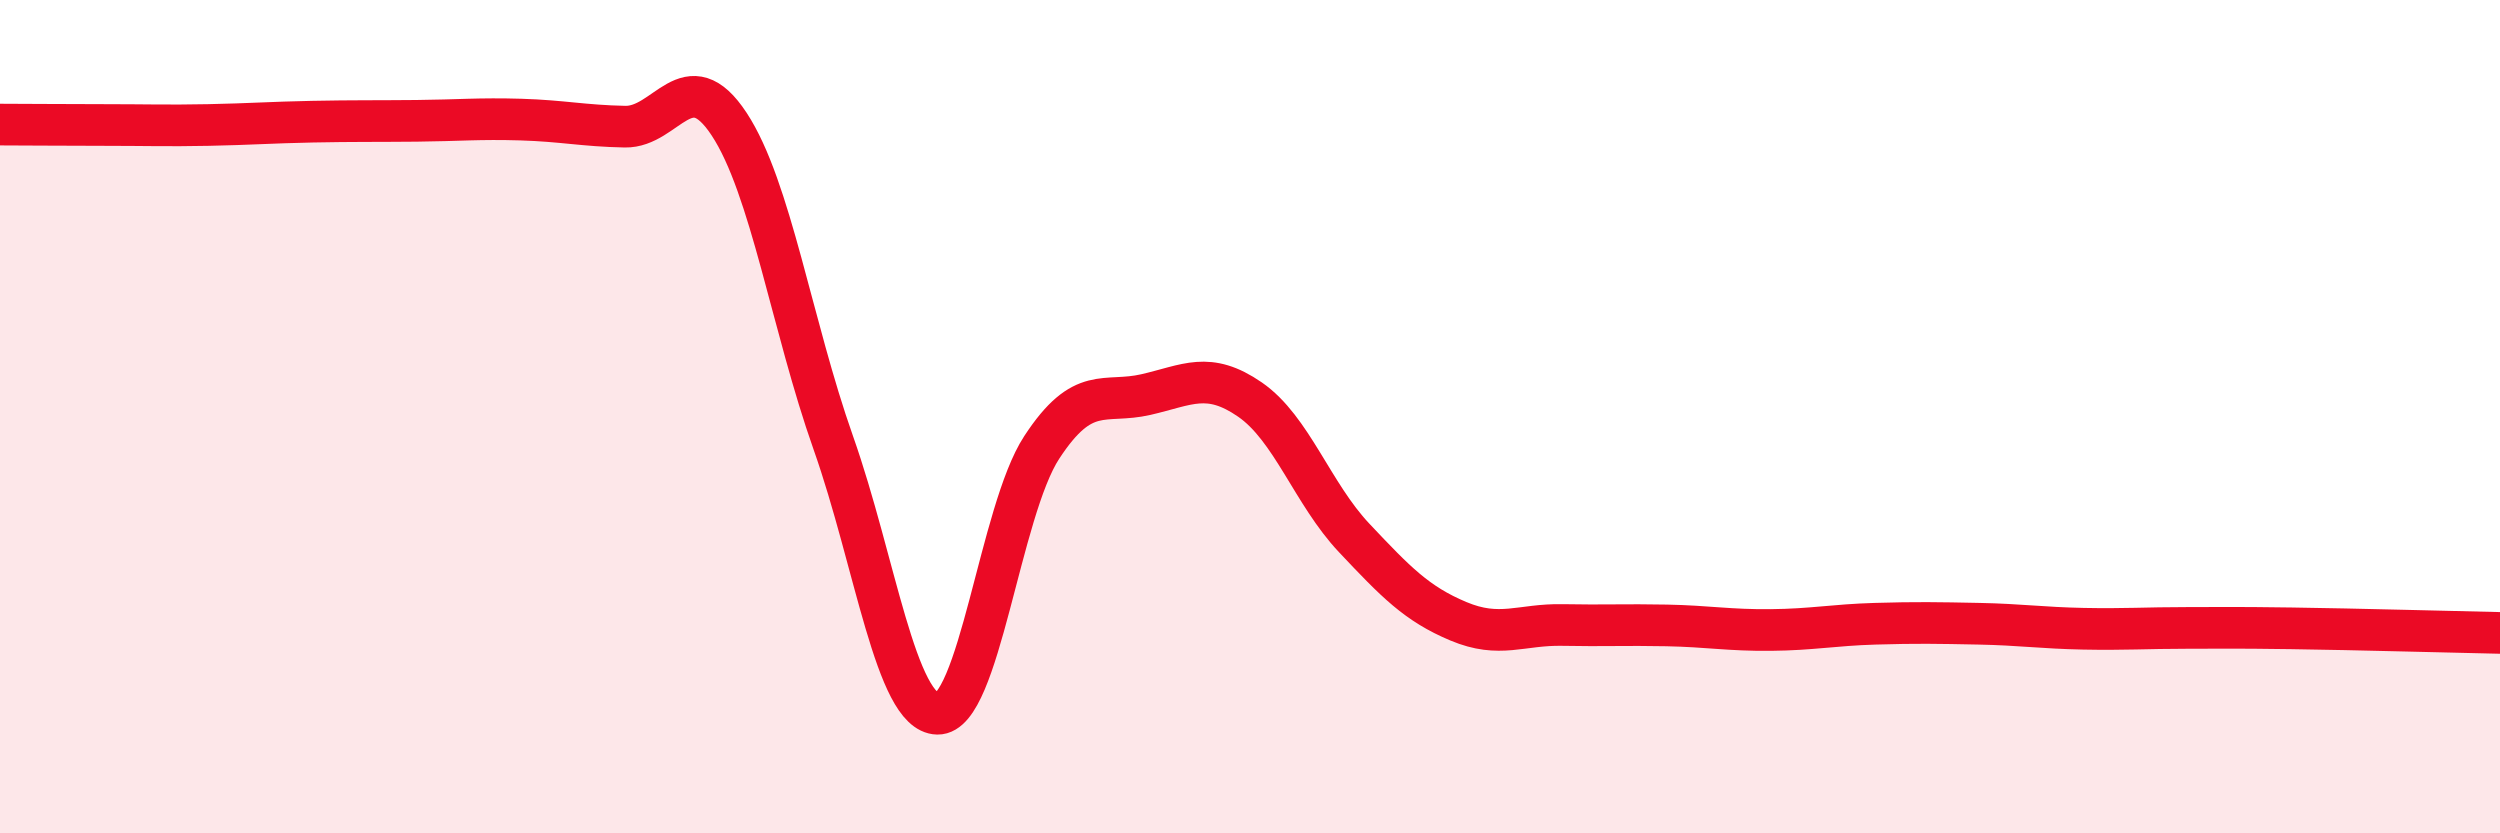
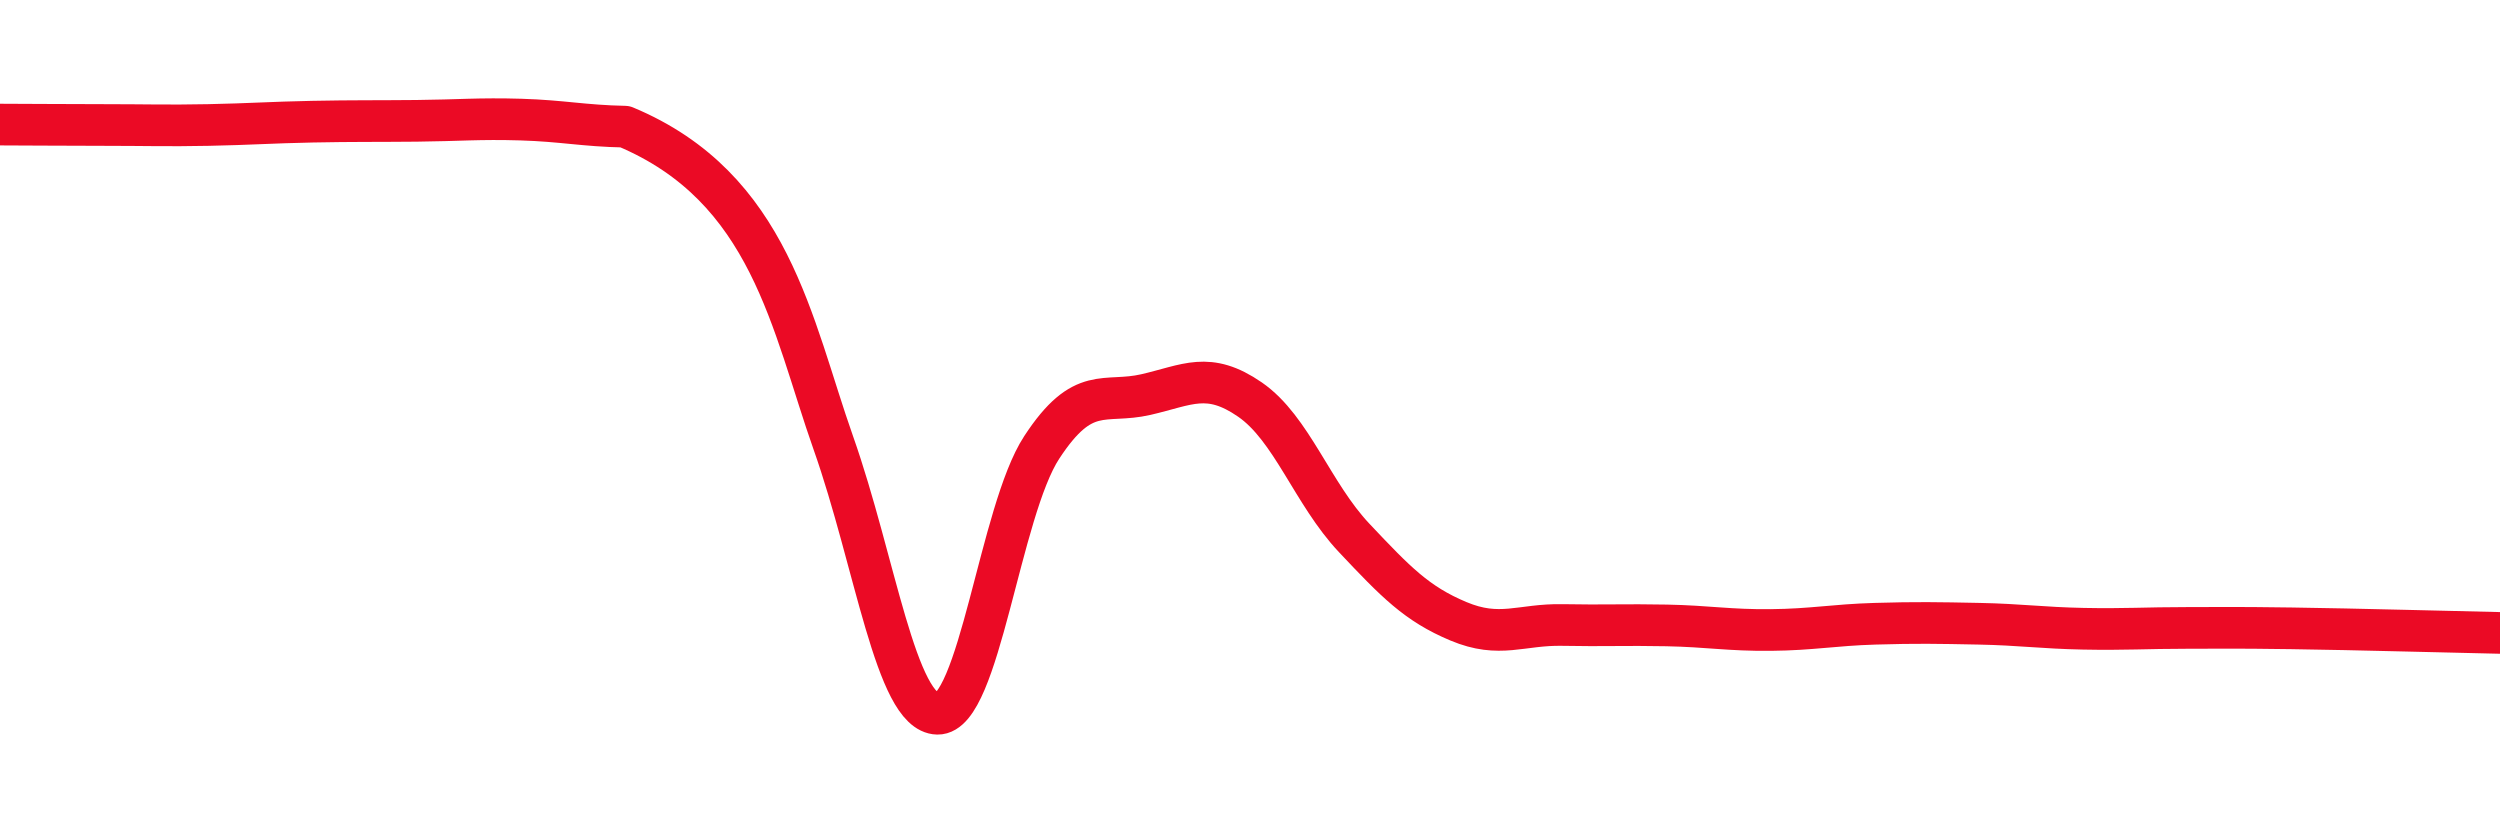
<svg xmlns="http://www.w3.org/2000/svg" width="60" height="20" viewBox="0 0 60 20">
-   <path d="M 0,2.99 C 0.5,2.99 1.5,3 2.5,3 C 3.5,3 4,3.02 5,3 C 6,2.98 6.5,2.94 7.5,2.92 C 8.5,2.9 9,2.91 10,2.9 C 11,2.89 11.5,2.84 12.5,2.87 C 13.5,2.9 14,3.02 15,3.04 C 16,3.06 16.5,1.46 17.5,2.98 C 18.5,4.5 19,7.8 20,10.63 C 21,13.46 21.5,17.11 22.5,17.13 C 23.5,17.15 24,12.27 25,10.74 C 26,9.21 26.5,9.7 27.5,9.47 C 28.5,9.24 29,8.9 30,9.59 C 31,10.28 31.5,11.85 32.5,12.91 C 33.5,13.97 34,14.49 35,14.91 C 36,15.33 36.5,14.98 37.5,15 C 38.5,15.02 39,14.99 40,15.01 C 41,15.03 41.5,15.13 42.5,15.12 C 43.5,15.11 44,15 45,14.97 C 46,14.94 46.5,14.95 47.5,14.97 C 48.5,14.99 49,15.07 50,15.09 C 51,15.11 51.5,15.07 52.5,15.07 C 53.5,15.07 53.5,15.06 55,15.08 C 56.5,15.1 59,15.17 60,15.19L60 20L0 20Z" fill="#EB0A25" opacity="0.1" stroke-linecap="round" stroke-linejoin="round" />
-   <path d="M 0,2.99 C 0.5,2.99 1.5,3 2.5,3 C 3.5,3 4,3.02 5,3 C 6,2.98 6.5,2.94 7.5,2.92 C 8.5,2.9 9,2.91 10,2.9 C 11,2.89 11.5,2.84 12.5,2.87 C 13.5,2.9 14,3.02 15,3.04 C 16,3.06 16.5,1.46 17.5,2.98 C 18.5,4.5 19,7.8 20,10.63 C 21,13.46 21.5,17.11 22.5,17.13 C 23.5,17.15 24,12.27 25,10.74 C 26,9.21 26.5,9.7 27.5,9.47 C 28.5,9.24 29,8.9 30,9.59 C 31,10.28 31.5,11.85 32.5,12.91 C 33.5,13.97 34,14.49 35,14.91 C 36,15.33 36.5,14.98 37.5,15 C 38.5,15.02 39,14.99 40,15.01 C 41,15.03 41.5,15.13 42.5,15.12 C 43.5,15.11 44,15 45,14.97 C 46,14.94 46.5,14.95 47.5,14.97 C 48.5,14.99 49,15.07 50,15.09 C 51,15.11 51.5,15.07 52.5,15.07 C 53.5,15.07 53.5,15.06 55,15.08 C 56.5,15.1 59,15.17 60,15.19" stroke="#EB0A25" stroke-width="1" fill="none" stroke-linecap="round" stroke-linejoin="round" />
+   <path d="M 0,2.99 C 0.5,2.99 1.5,3 2.5,3 C 3.5,3 4,3.02 5,3 C 6,2.98 6.5,2.94 7.5,2.92 C 8.5,2.9 9,2.91 10,2.9 C 11,2.89 11.5,2.84 12.5,2.87 C 13.5,2.9 14,3.02 15,3.04 C 18.5,4.5 19,7.8 20,10.63 C 21,13.46 21.5,17.11 22.5,17.13 C 23.5,17.15 24,12.27 25,10.74 C 26,9.21 26.5,9.7 27.5,9.47 C 28.5,9.24 29,8.9 30,9.59 C 31,10.28 31.5,11.85 32.5,12.91 C 33.5,13.97 34,14.49 35,14.91 C 36,15.33 36.5,14.98 37.5,15 C 38.5,15.02 39,14.99 40,15.01 C 41,15.03 41.5,15.13 42.5,15.12 C 43.5,15.11 44,15 45,14.97 C 46,14.94 46.5,14.95 47.5,14.97 C 48.5,14.99 49,15.07 50,15.09 C 51,15.11 51.5,15.07 52.5,15.07 C 53.5,15.07 53.5,15.06 55,15.08 C 56.5,15.1 59,15.17 60,15.19" stroke="#EB0A25" stroke-width="1" fill="none" stroke-linecap="round" stroke-linejoin="round" />
</svg>